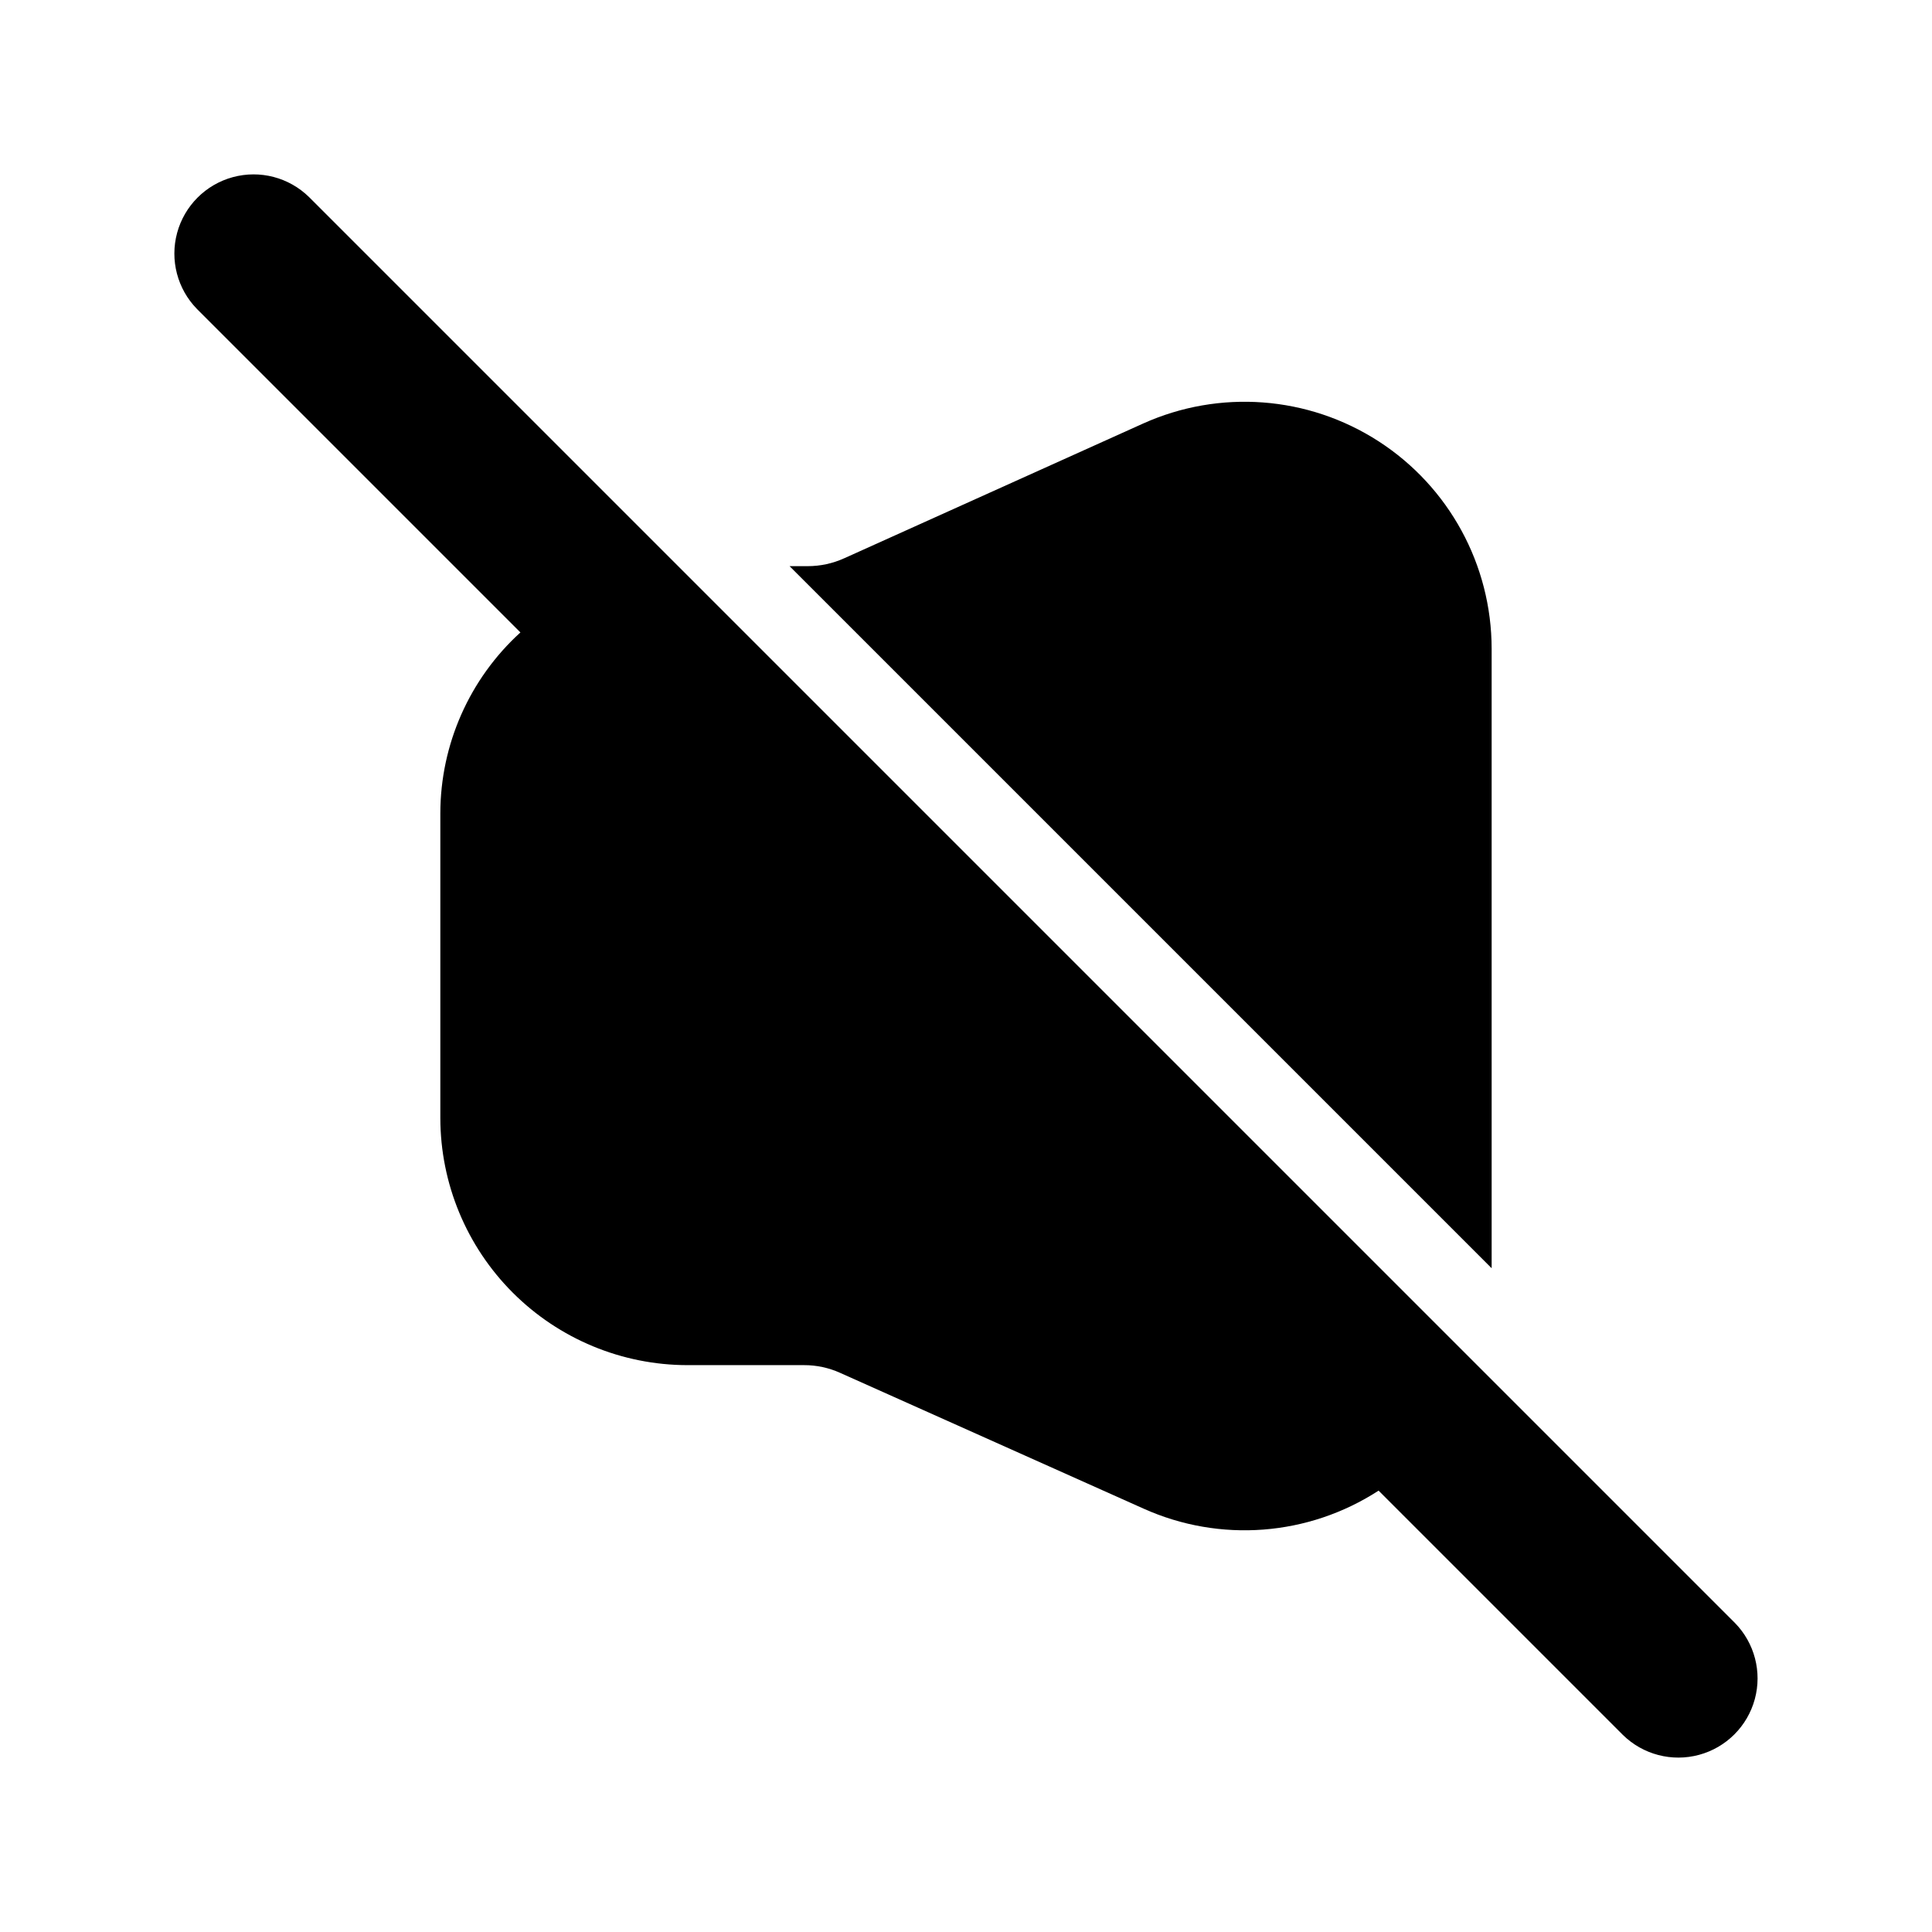
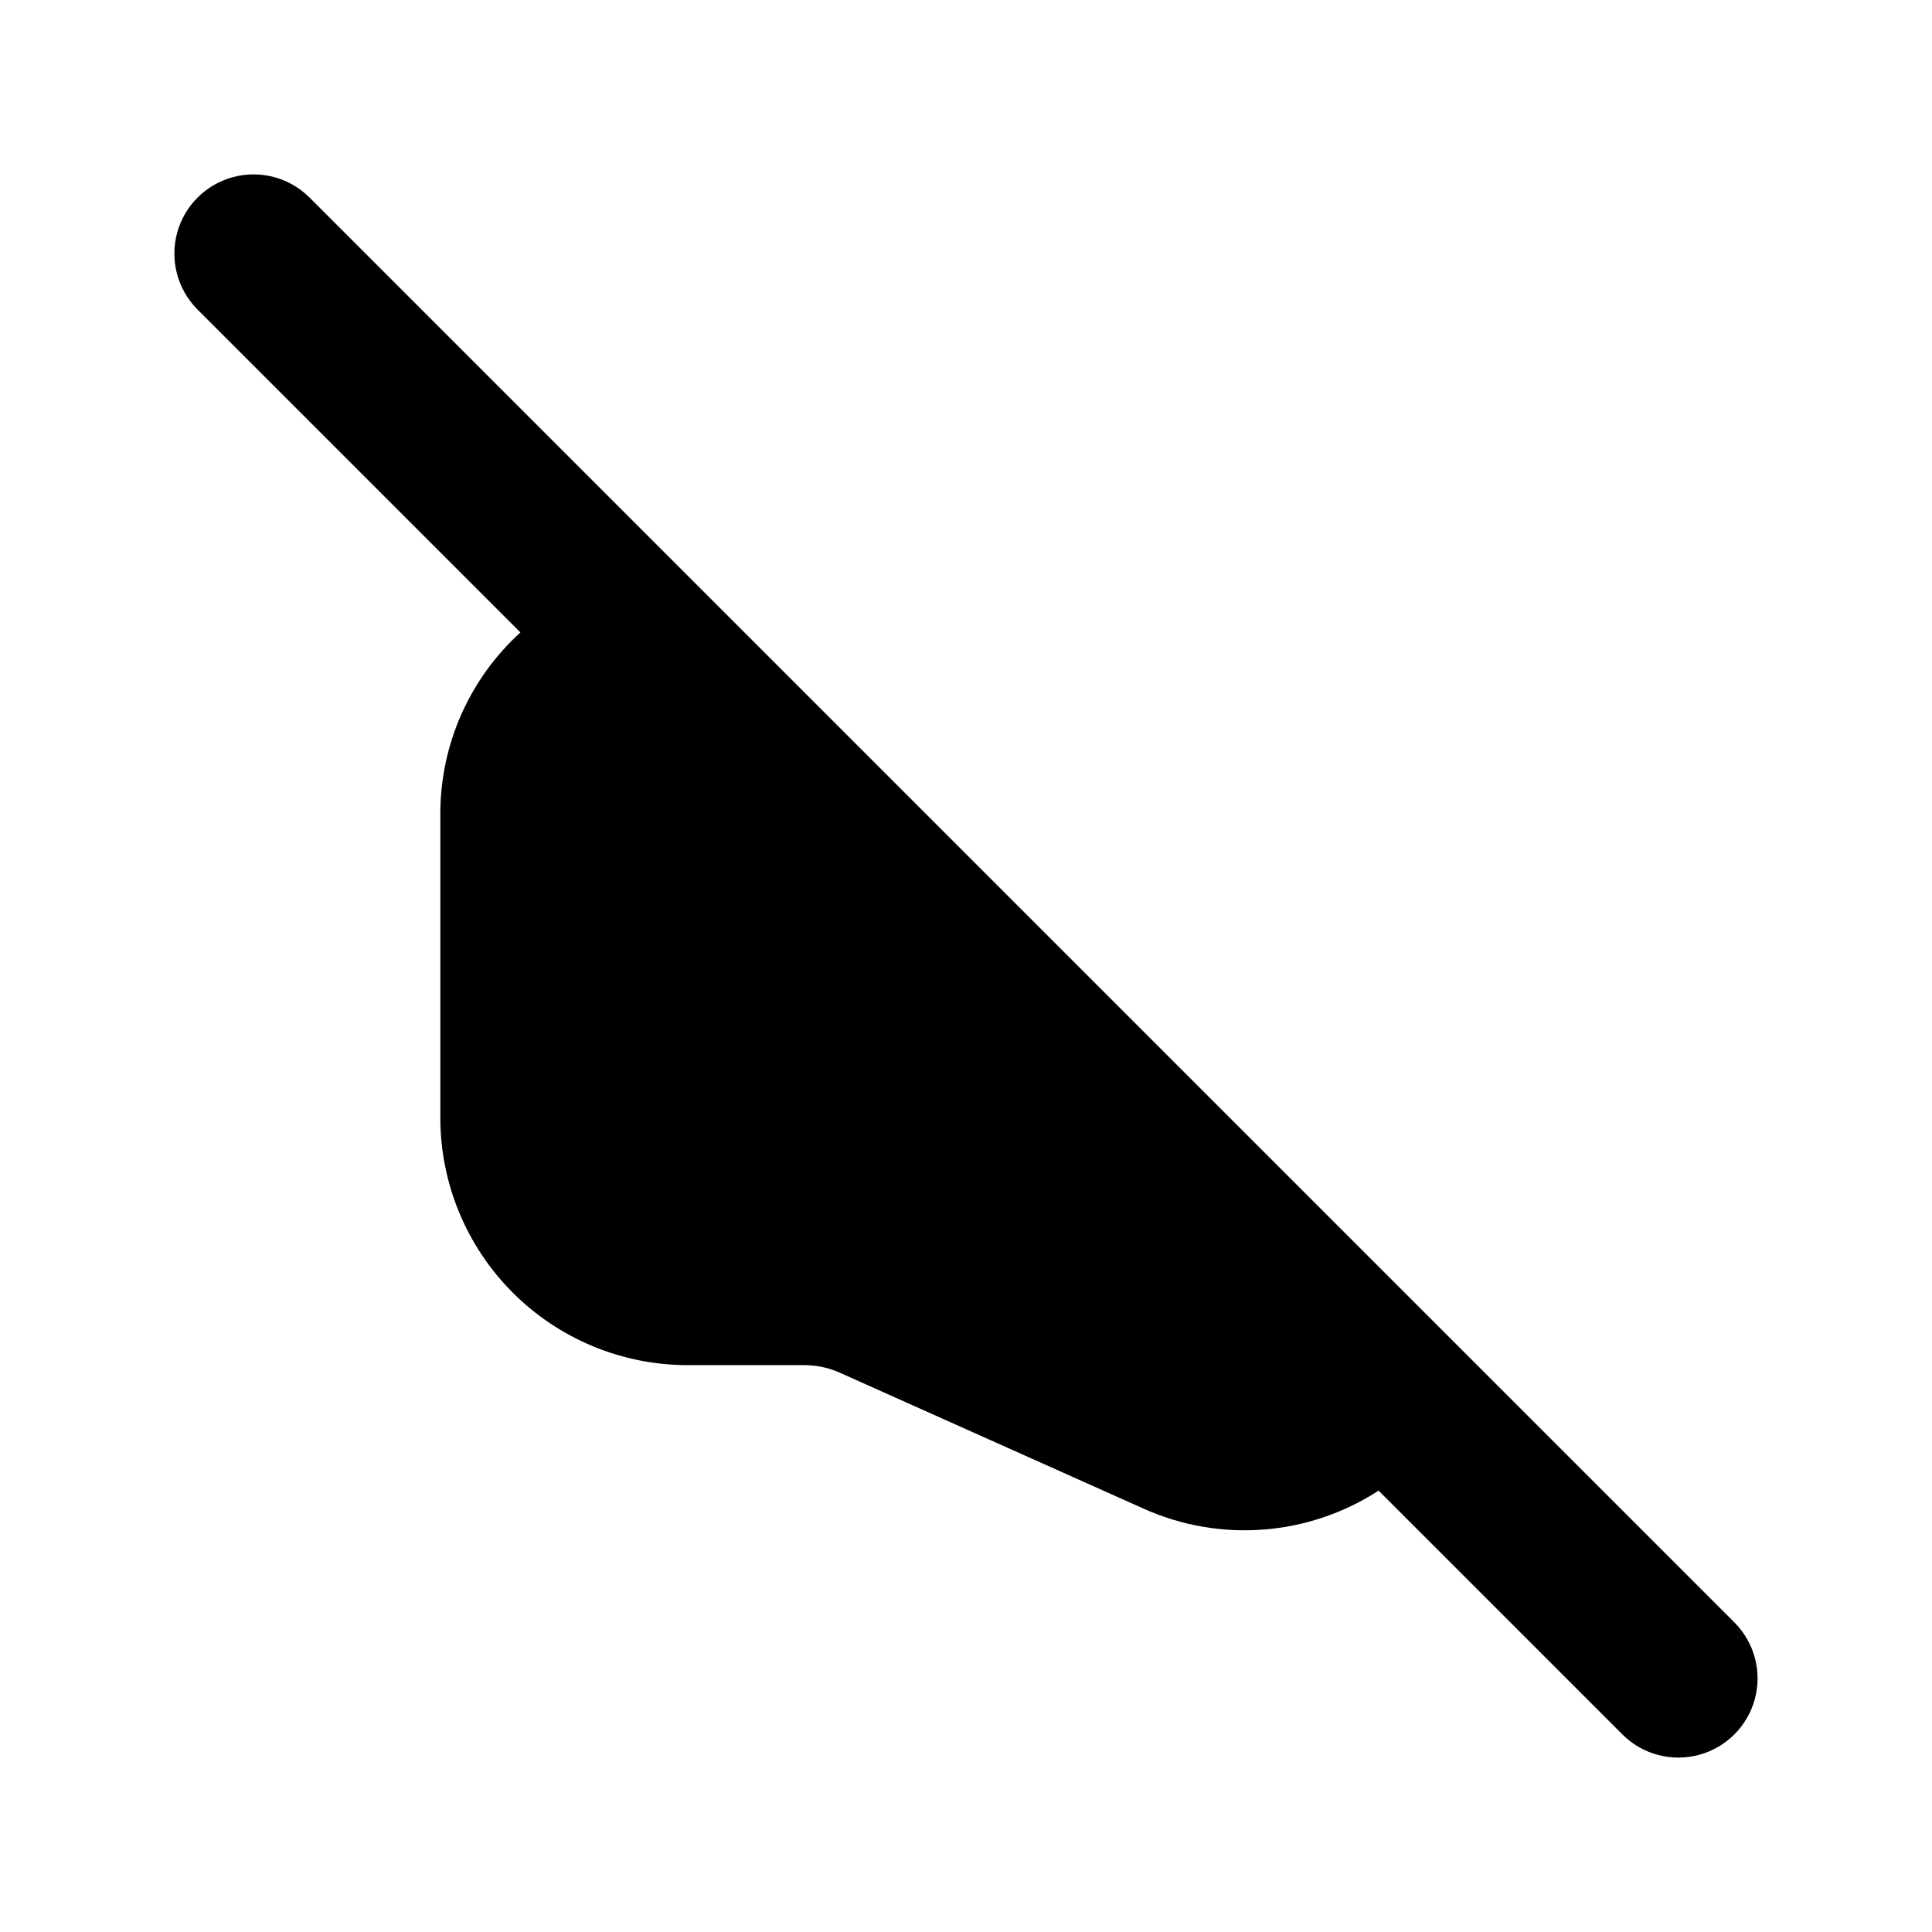
<svg xmlns="http://www.w3.org/2000/svg" fill="#000000" width="800px" height="800px" version="1.1" viewBox="144 144 512 512">
  <g>
-     <path d="m539.3 315.95c-0.004-22.227-11.281-42.934-29.949-54.996-18.668-12.062-42.18-13.832-62.445-4.699l-79.172 35.691v-0.004c-3.039 1.383-6.336 2.098-9.676 2.094h-4.816l186.06 186.06z" />
    <path d="m603.77 574.09-377.86-377.86h-0.004c-5.316-5.223-13.004-7.234-20.199-5.285-7.195 1.953-12.812 7.57-14.766 14.766-1.949 7.195 0.062 14.883 5.285 20.199l85.691 85.691h-0.004c-13.484 12.281-21.188 29.668-21.219 47.906v80.793c0.023 17.359 6.926 34 19.203 46.277 12.273 12.273 28.918 19.18 46.277 19.199h30.891c3.309-0.012 6.582 0.688 9.594 2.051l80.402 35.977c20.223 9.094 43.68 7.297 62.281-4.773l64.738 64.738c5.316 5.223 13.008 7.231 20.199 5.281 7.195-1.949 12.816-7.57 14.766-14.766 1.949-7.191-0.059-14.883-5.281-20.199z" />
  </g>
</svg>